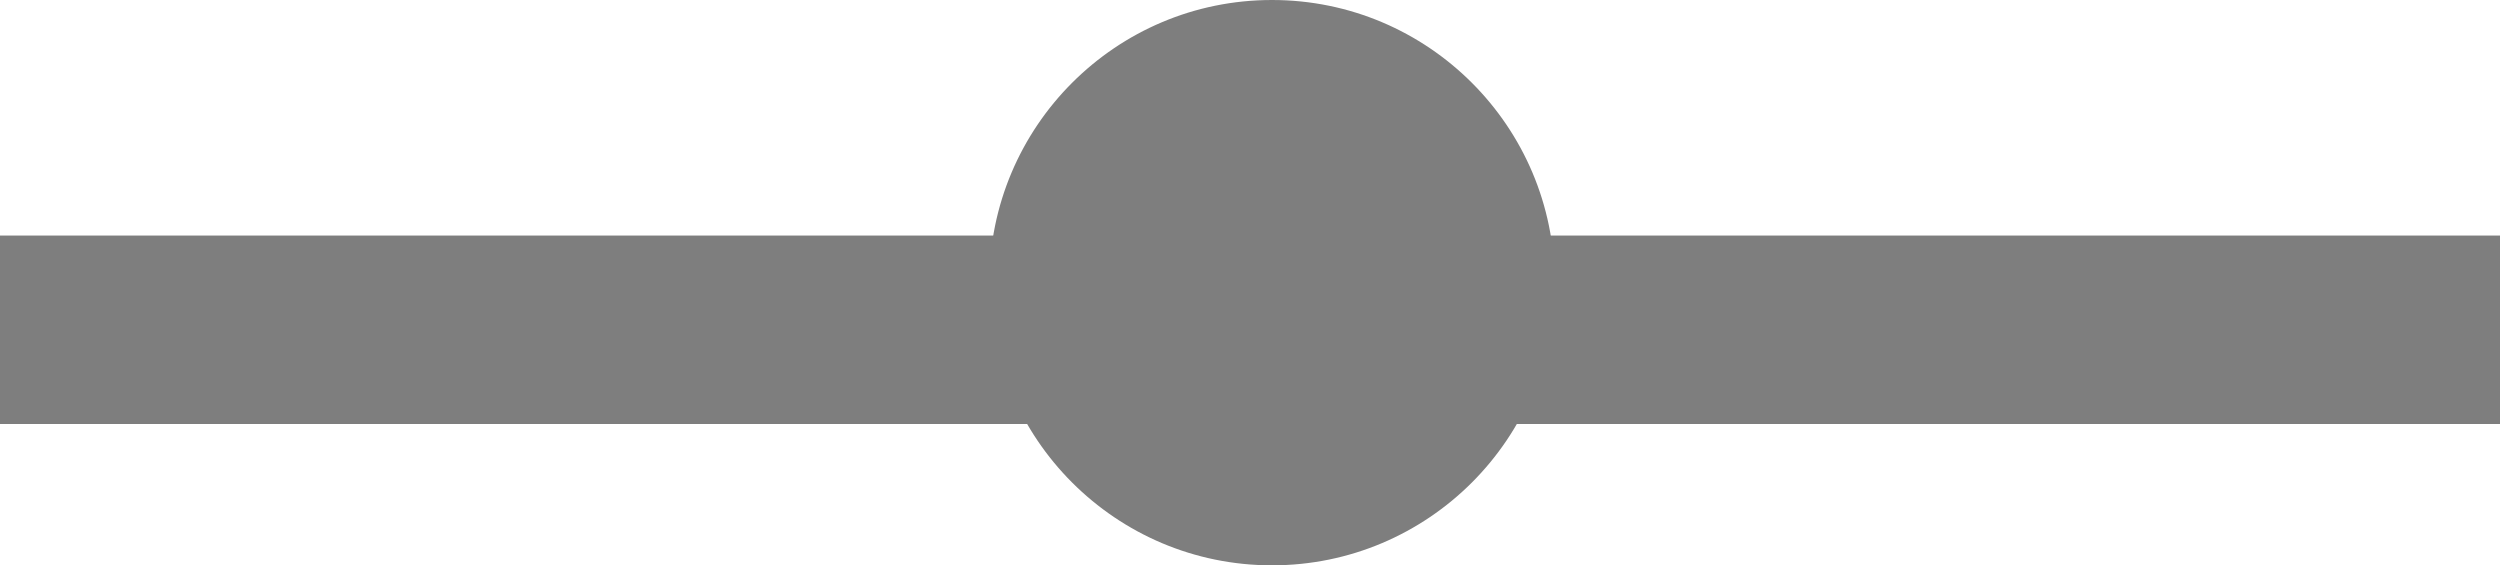
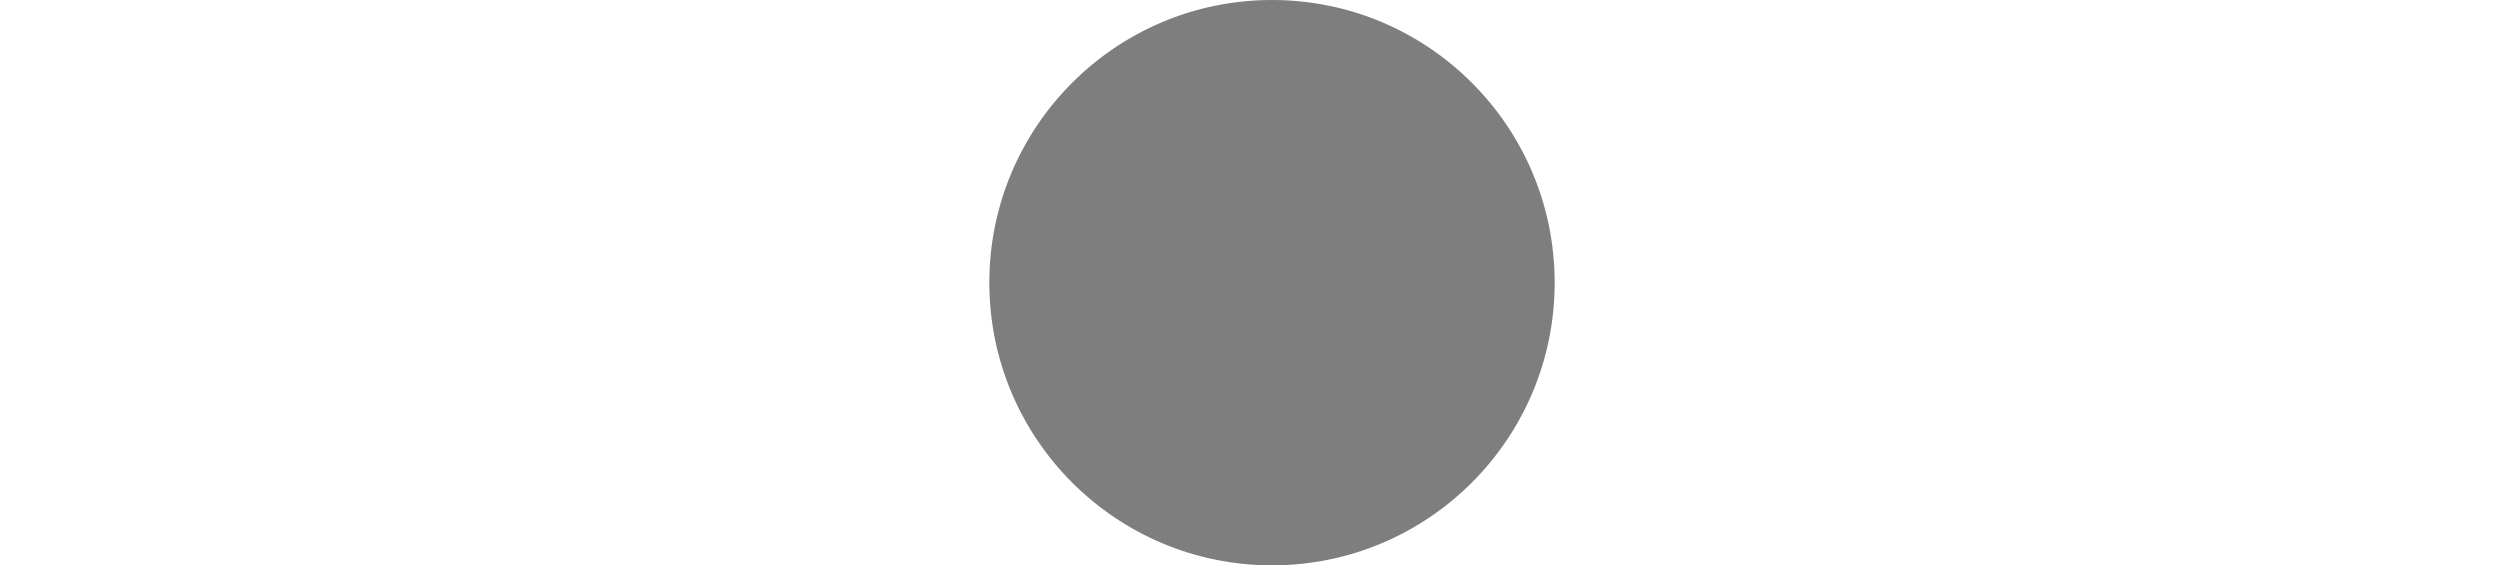
<svg xmlns="http://www.w3.org/2000/svg" width="26.533" height="6" viewBox="0 0 26.533 6">
  <g id="Group_105" data-name="Group 105" transform="translate(-1253.5 -13646)">
    <circle id="Ellipse_131" data-name="Ellipse 131" cx="3" cy="3" r="3" transform="translate(1264 13646)" fill="#7e7e7e" />
-     <line id="Line_528" data-name="Line 528" x2="26.533" transform="translate(1253.5 13649.5)" fill="none" stroke="#7e7e7e" stroke-width="2" />
  </g>
</svg>